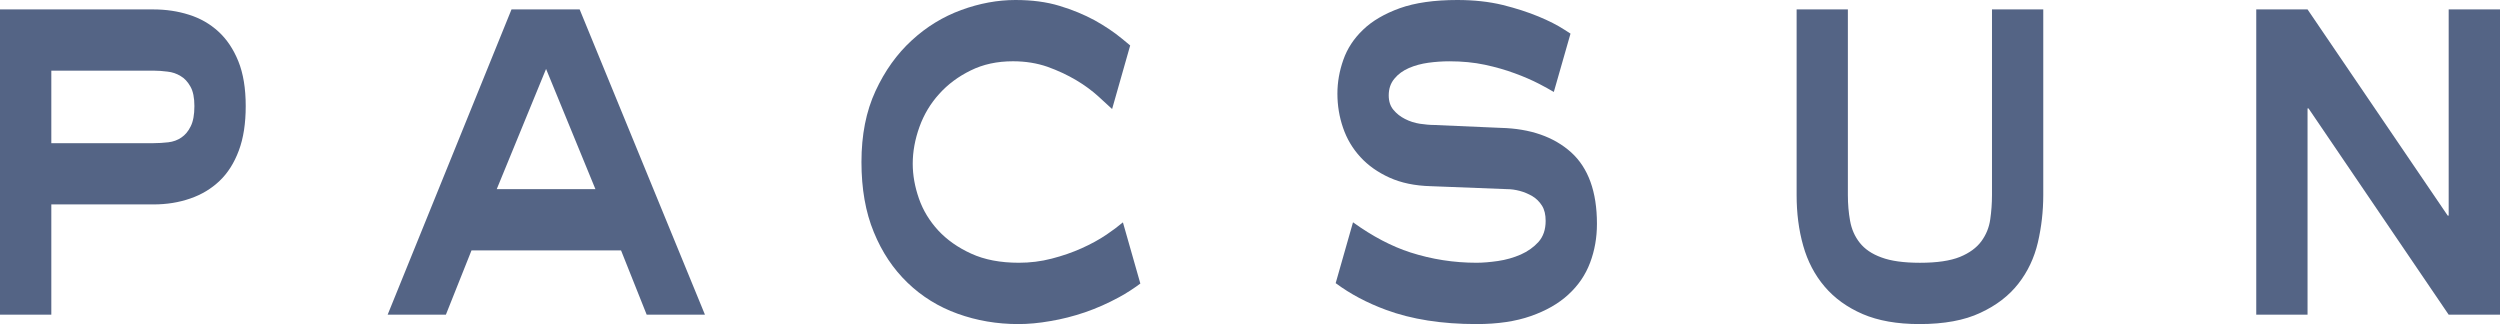
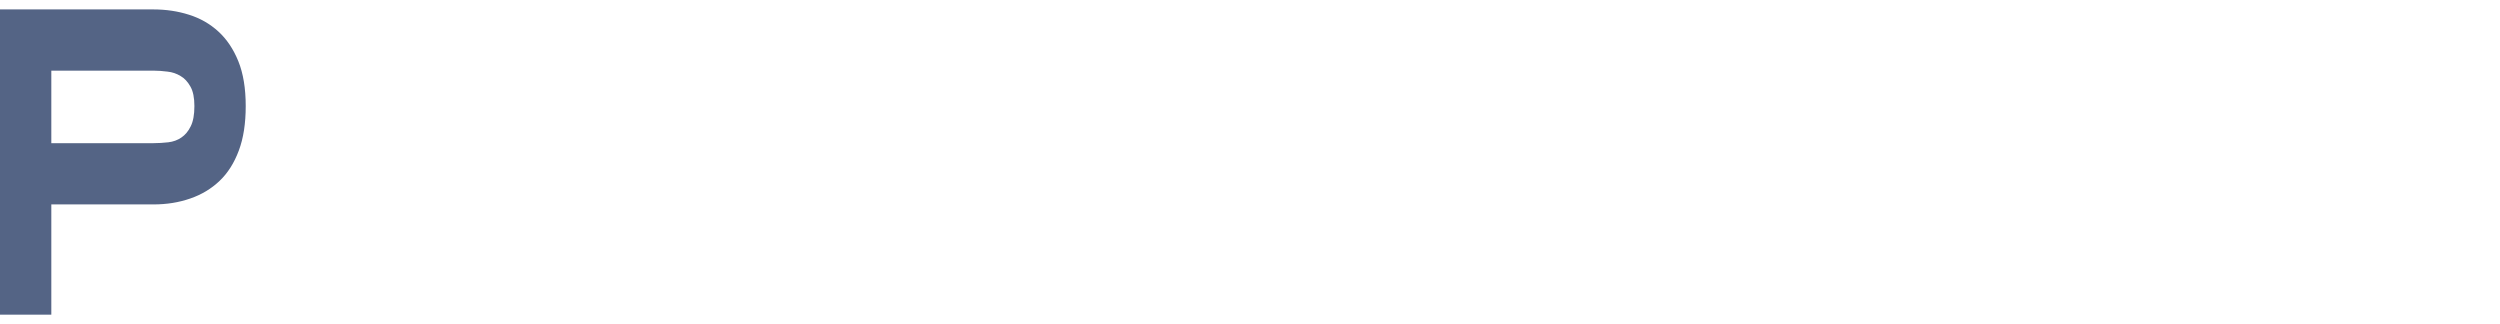
<svg xmlns="http://www.w3.org/2000/svg" width="108" height="14" viewBox="0 0 108 14" fill="none">
  <path d="M6.63 0.407C7.169 0.407 7.682 0.483 8.163 0.636C8.648 0.788 9.069 1.028 9.434 1.362C9.795 1.691 10.083 2.12 10.297 2.648C10.509 3.173 10.615 3.82 10.615 4.582C10.615 5.327 10.518 5.969 10.317 6.504C10.118 7.038 9.841 7.477 9.487 7.813C9.131 8.153 8.708 8.408 8.218 8.576C7.727 8.747 7.199 8.831 6.63 8.831H2.217V13.595H0V0.407H6.63ZM2.217 6.185H6.63C6.844 6.185 7.056 6.171 7.27 6.147C7.484 6.122 7.67 6.054 7.834 5.942C7.997 5.832 8.133 5.674 8.238 5.458C8.345 5.247 8.398 4.955 8.398 4.582C8.398 4.226 8.343 3.944 8.227 3.741C8.113 3.539 7.975 3.383 7.802 3.285C7.63 3.18 7.443 3.116 7.237 3.094C7.031 3.068 6.828 3.052 6.63 3.052H2.217V6.185Z" fill="#546485" />
-   <path d="M22.097 0.407H25.041L30.454 13.595H27.937L26.829 10.817H20.369L19.262 13.595H16.746L22.097 0.407ZM21.459 8.171H25.722L23.59 2.978L21.459 8.171Z" fill="#546485" />
-   <path d="M79.828 0.407V8.425C79.828 8.816 79.86 9.189 79.924 9.542C79.989 9.903 80.126 10.215 80.34 10.486C80.554 10.758 80.864 10.972 81.28 11.122C81.69 11.276 82.246 11.352 82.941 11.352C83.679 11.352 84.254 11.267 84.67 11.098C85.082 10.929 85.388 10.703 85.594 10.424C85.8 10.143 85.929 9.828 85.978 9.48C86.028 9.134 86.054 8.782 86.054 8.425V0.407H88.269V8.425C88.269 9.12 88.192 9.804 88.036 10.475C87.879 11.143 87.598 11.738 87.192 12.256C86.788 12.774 86.242 13.195 85.551 13.514C84.864 13.839 83.985 14 82.919 14C81.953 14 81.136 13.854 80.469 13.568C79.799 13.278 79.253 12.884 78.827 12.384C78.399 11.882 78.09 11.294 77.899 10.616C77.705 9.933 77.614 9.204 77.614 8.425V0.407H79.828Z" fill="#546485" />
-   <path d="M97.47 0.407H99.686L105.741 9.314H105.783V0.407H108V13.595H105.783L99.728 4.683H99.686V13.595H97.47V0.407Z" fill="#546485" />
-   <path d="M48.51 9.606C48.308 9.775 48.076 9.95 47.809 10.131C47.482 10.353 47.118 10.55 46.723 10.727C46.325 10.906 45.895 11.054 45.433 11.173C44.97 11.294 44.497 11.351 44.014 11.351C43.217 11.351 42.532 11.221 41.958 10.958C41.381 10.696 40.905 10.358 40.529 9.953C40.153 9.542 39.875 9.088 39.697 8.576C39.52 8.068 39.43 7.568 39.43 7.075C39.43 6.549 39.527 6.021 39.719 5.485C39.911 4.95 40.195 4.475 40.571 4.06C40.947 3.641 41.402 3.303 41.937 3.042C42.47 2.778 43.077 2.647 43.758 2.647C44.299 2.647 44.794 2.727 45.251 2.885C45.707 3.049 46.117 3.242 46.487 3.461C46.856 3.68 47.178 3.918 47.457 4.172C47.684 4.382 47.878 4.561 48.043 4.71L48.824 1.964C48.712 1.871 48.601 1.777 48.48 1.679C48.132 1.391 47.734 1.124 47.289 0.877C46.838 0.633 46.334 0.423 45.774 0.254C45.212 0.082 44.575 0 43.867 0C43.097 0 42.318 0.144 41.531 0.431C40.741 0.72 40.026 1.156 39.389 1.743C38.75 2.328 38.225 3.059 37.822 3.932C37.416 4.807 37.215 5.827 37.215 7C37.215 8.152 37.391 9.165 37.749 10.029C38.102 10.895 38.588 11.62 39.209 12.217C39.826 12.811 40.547 13.257 41.371 13.553C42.196 13.85 43.067 14 43.994 14C44.419 14 44.879 13.959 45.38 13.87C45.875 13.788 46.376 13.66 46.87 13.492C47.367 13.321 47.858 13.104 48.342 12.841C48.673 12.661 48.979 12.461 49.263 12.249L48.51 9.606Z" fill="#546485" />
-   <path d="M67.871 6.579C67.124 5.91 66.111 5.556 64.834 5.524L61.953 5.399C61.769 5.399 61.563 5.378 61.335 5.346C61.109 5.309 60.896 5.242 60.696 5.139C60.498 5.04 60.331 4.907 60.197 4.746C60.061 4.585 59.993 4.378 59.993 4.121C59.993 3.833 60.074 3.594 60.24 3.397C60.4 3.201 60.61 3.05 60.869 2.937C61.122 2.828 61.405 2.752 61.709 2.71C62.014 2.669 62.318 2.648 62.617 2.648C63.168 2.648 63.681 2.698 64.151 2.798C64.618 2.899 65.049 3.022 65.441 3.168C65.832 3.31 66.183 3.465 66.495 3.625C66.736 3.751 66.944 3.865 67.125 3.973L67.846 1.453C67.762 1.4 67.678 1.346 67.584 1.284C67.284 1.089 66.911 0.898 66.463 0.713C66.016 0.528 65.499 0.359 64.919 0.215C64.333 0.073 63.681 0 62.955 0C61.96 0 61.132 0.119 60.472 0.354C59.812 0.593 59.282 0.901 58.885 1.284C58.486 1.665 58.203 2.097 58.032 2.584C57.861 3.068 57.776 3.553 57.776 4.046C57.776 4.558 57.857 5.048 58.021 5.524C58.184 5.999 58.432 6.417 58.769 6.784C59.1 7.147 59.522 7.445 60.026 7.673C60.529 7.901 61.123 8.025 61.805 8.043L65.109 8.171C65.279 8.171 65.46 8.196 65.654 8.247C65.844 8.297 66.026 8.375 66.196 8.473C66.367 8.575 66.505 8.714 66.612 8.882C66.721 9.054 66.772 9.272 66.772 9.542C66.772 9.918 66.669 10.218 66.463 10.451C66.259 10.677 66.002 10.86 65.697 10.996C65.391 11.129 65.061 11.224 64.715 11.275C64.367 11.325 64.058 11.351 63.788 11.351C62.806 11.351 61.854 11.202 60.931 10.906C60.122 10.645 59.293 10.211 58.45 9.603L57.701 12.232C58.333 12.701 59.058 13.085 59.875 13.386C60.979 13.795 62.281 14 63.788 14C64.697 14 65.48 13.884 66.132 13.654C66.786 13.425 67.326 13.119 67.752 12.726C68.179 12.336 68.492 11.879 68.691 11.351C68.89 10.825 68.988 10.266 68.988 9.67C68.988 8.281 68.615 7.253 67.871 6.579Z" fill="#546485" />
</svg>